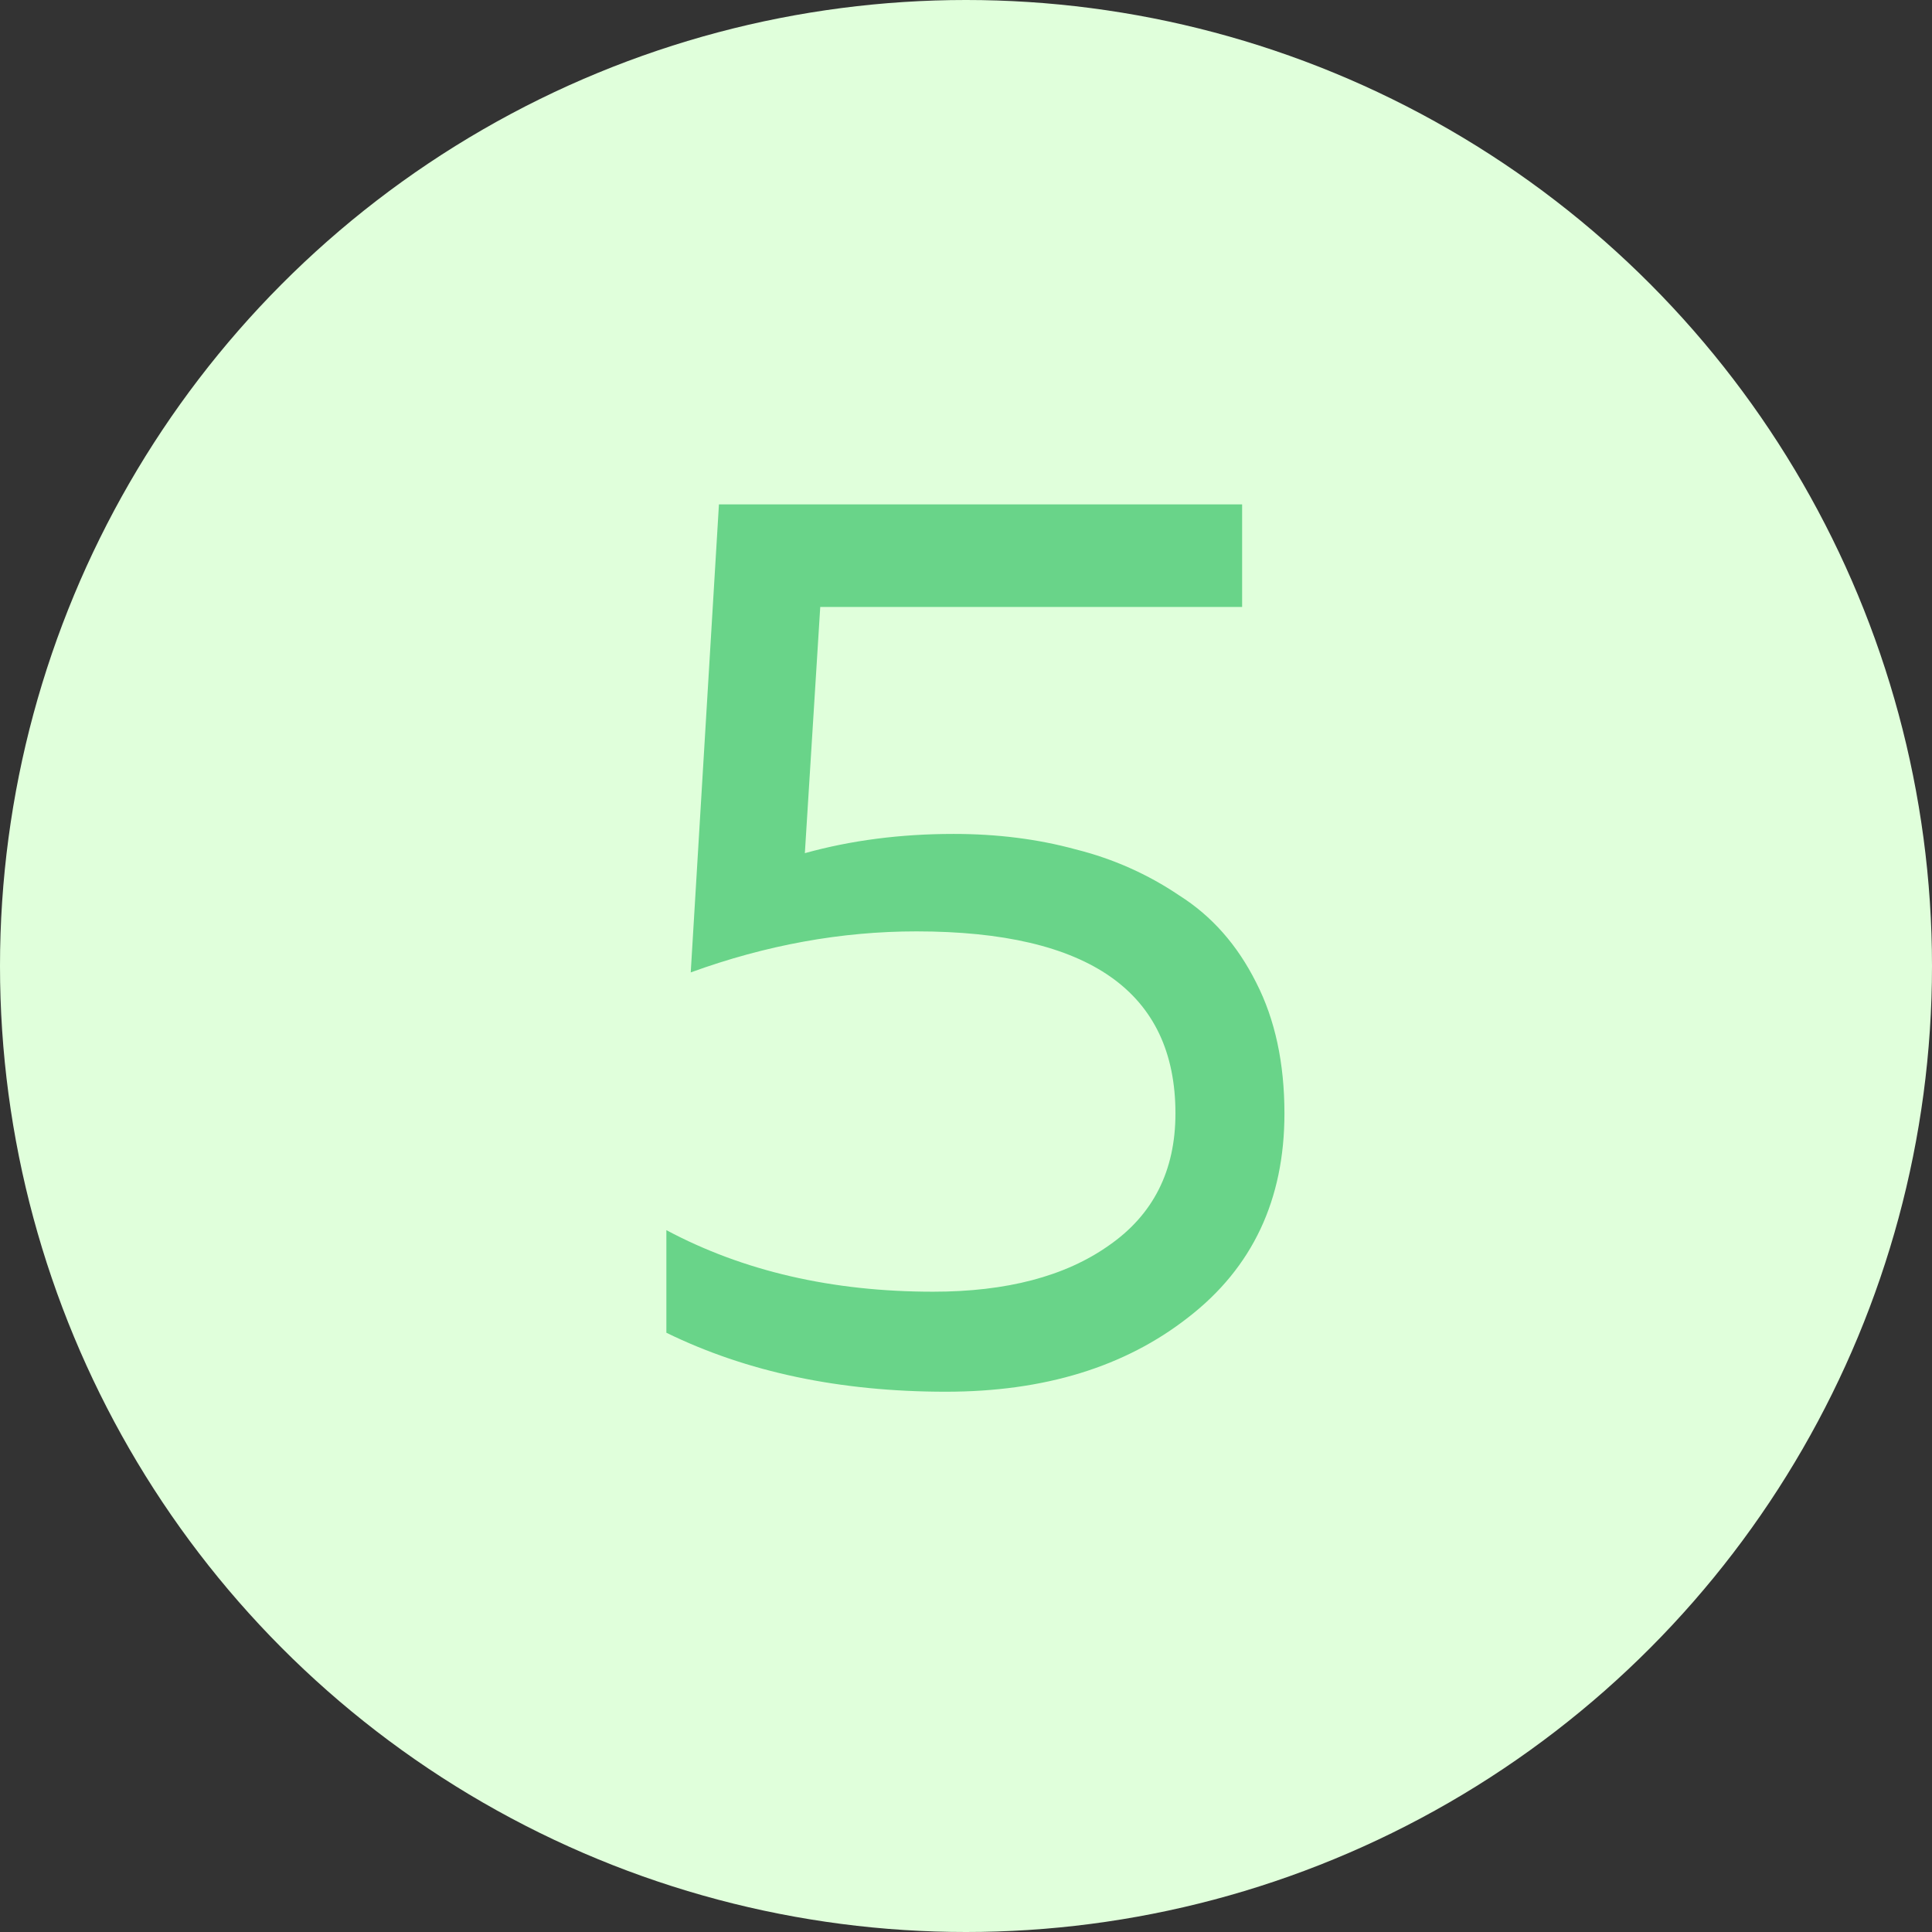
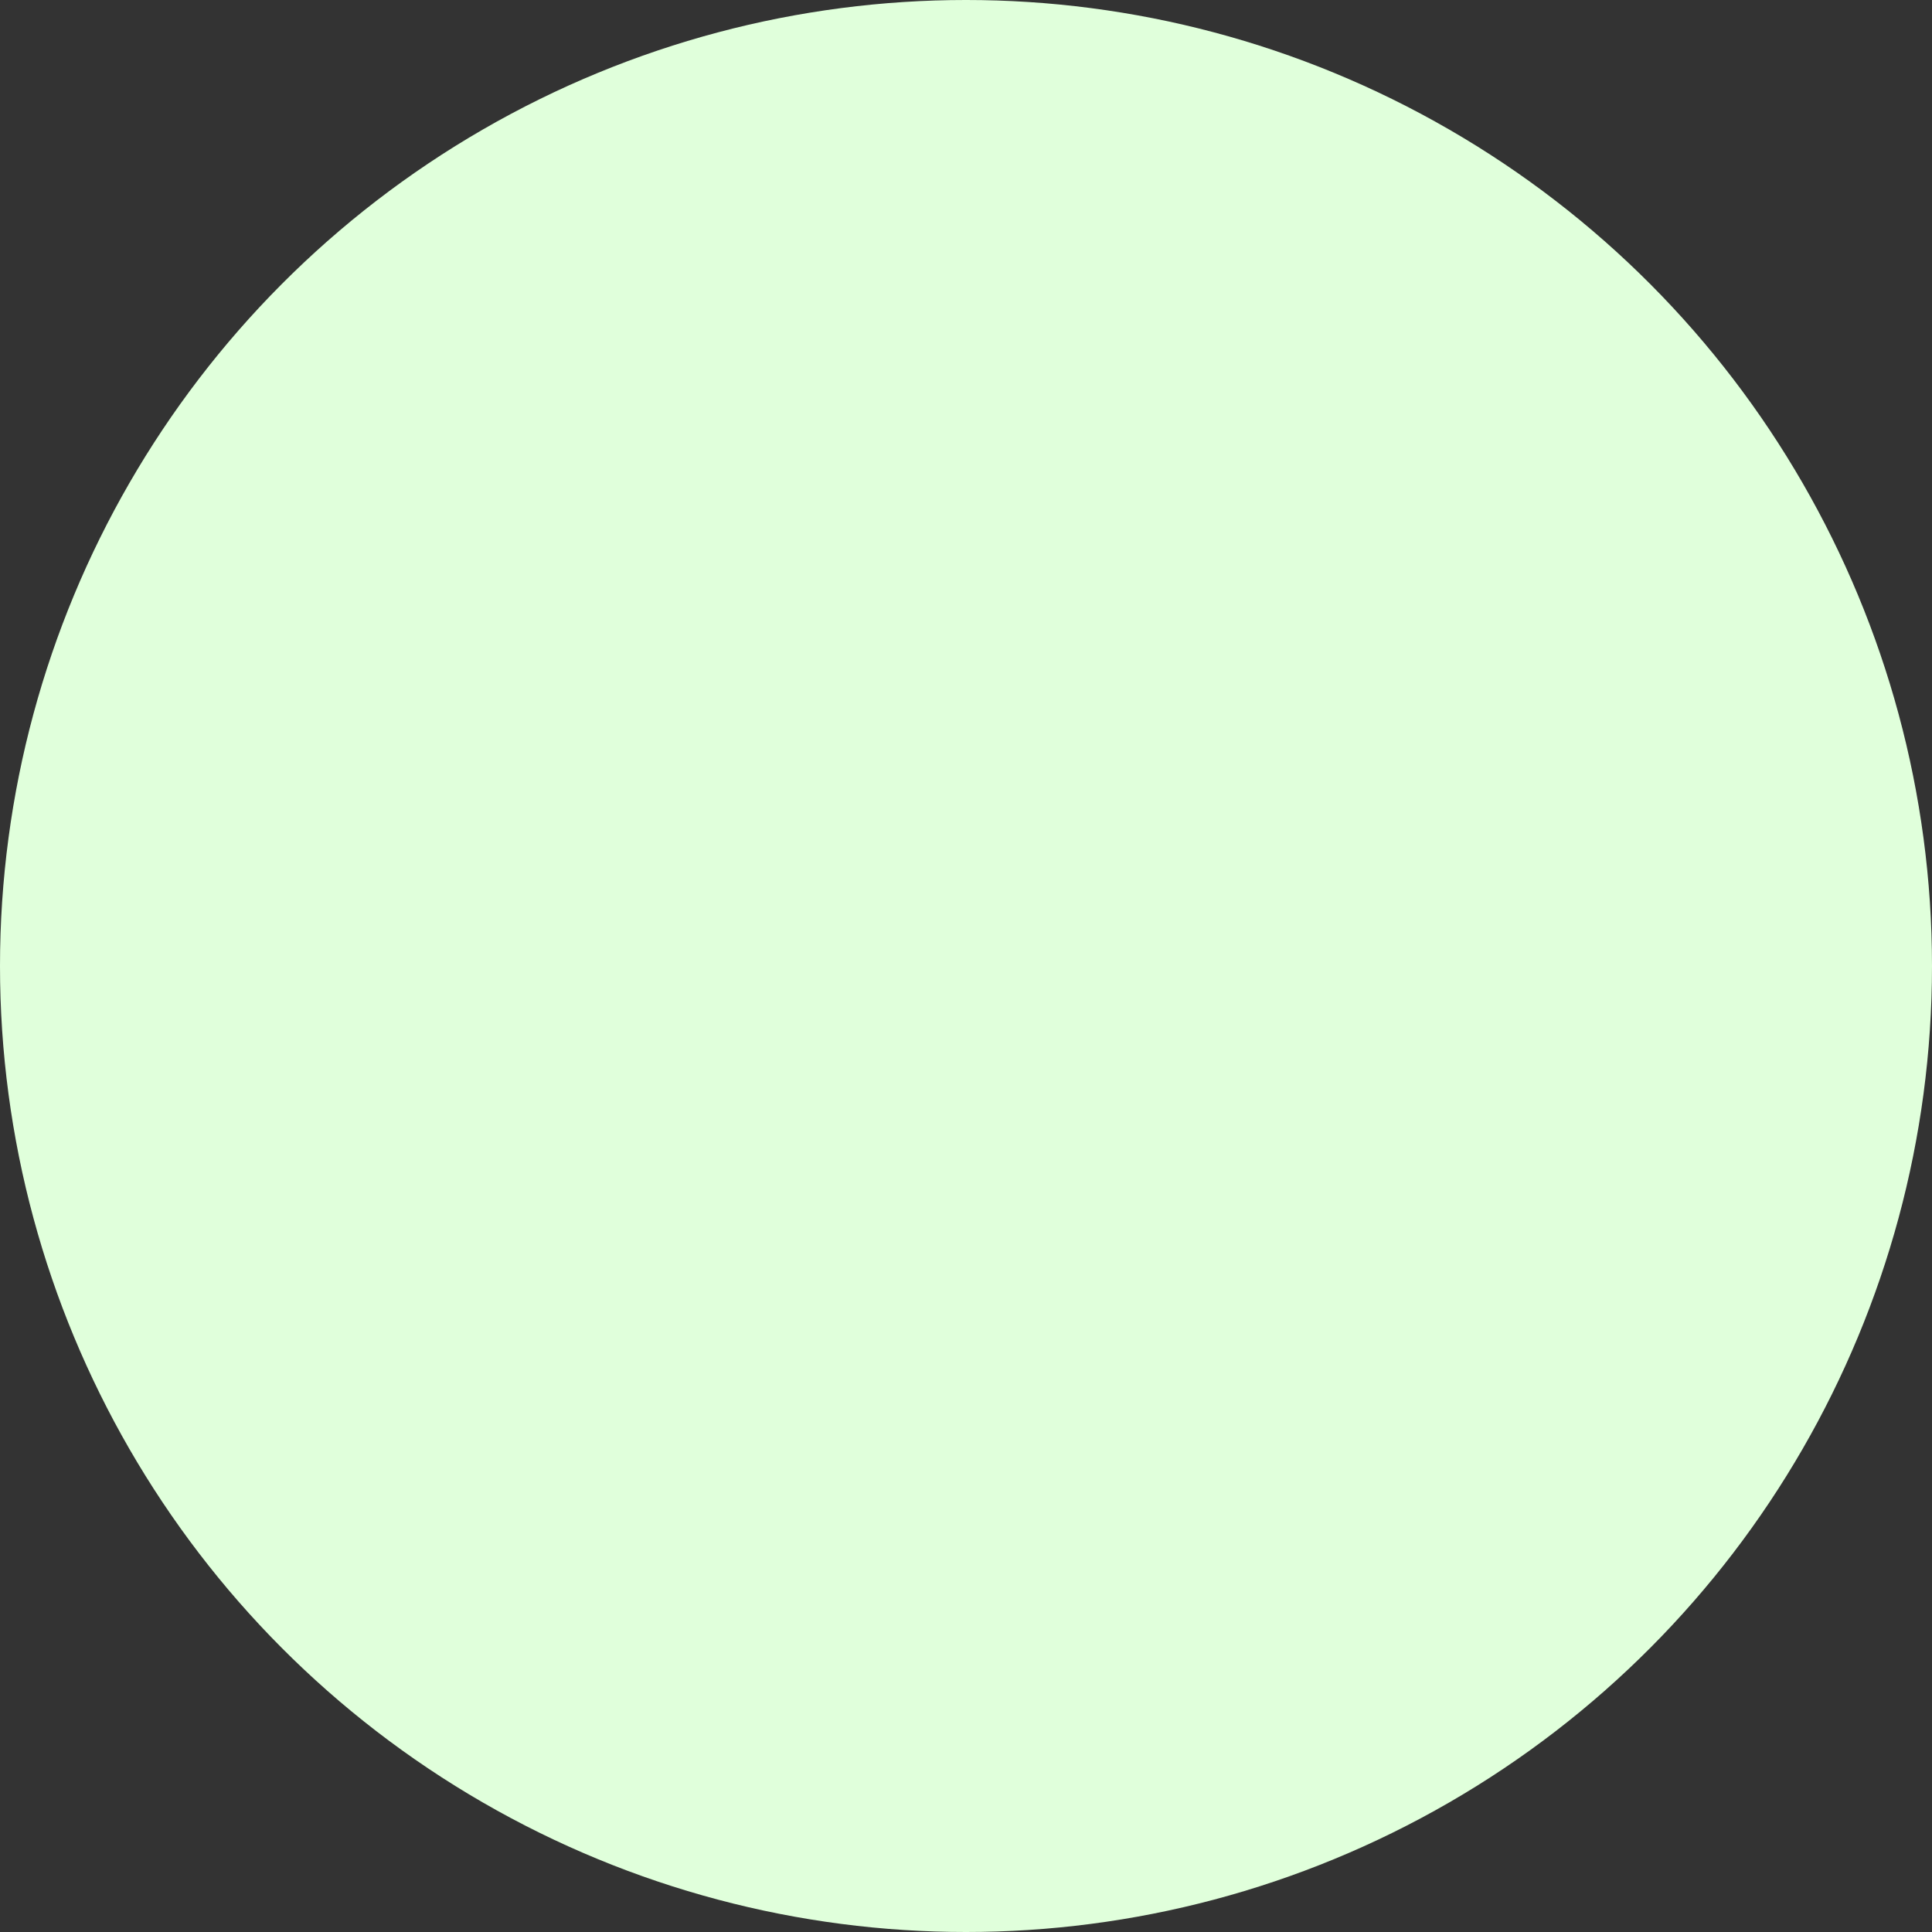
<svg xmlns="http://www.w3.org/2000/svg" width="226" height="226" viewBox="0 0 226 226" fill="none">
  <rect x="0" y="0" width="226" height="226" fill="#333333" stroke="none" />
  <circle cx="113" cy="113" r="113" fill="#E0FFDB" />
-   <path d="M84.1 59H145.3V71H95.95L94.15 99.8C99.55 98.3 105.35 97.55 111.55 97.55C116.65 97.55 121.4 98.15 125.8 99.35C130.2 100.45 134.25 102.25 137.95 104.75C141.75 107.15 144.75 110.55 146.95 114.95C149.15 119.25 150.25 124.35 150.25 130.25C150.25 140.35 146.5 148.3 139 154.1C131.6 159.9 122.15 162.8 110.65 162.8C98.25 162.8 87.35 160.5 77.95 155.9V143.9C86.95 148.7 97.35 151.1 109.15 151.1C117.75 151.1 124.6 149.3 129.7 145.7C134.9 142.1 137.5 136.95 137.5 130.25C137.5 116.05 127.4 108.95 107.2 108.95C98.4 108.95 89.6 110.55 80.8 113.75L84.1 59Z" fill="#69D489" />
</svg>